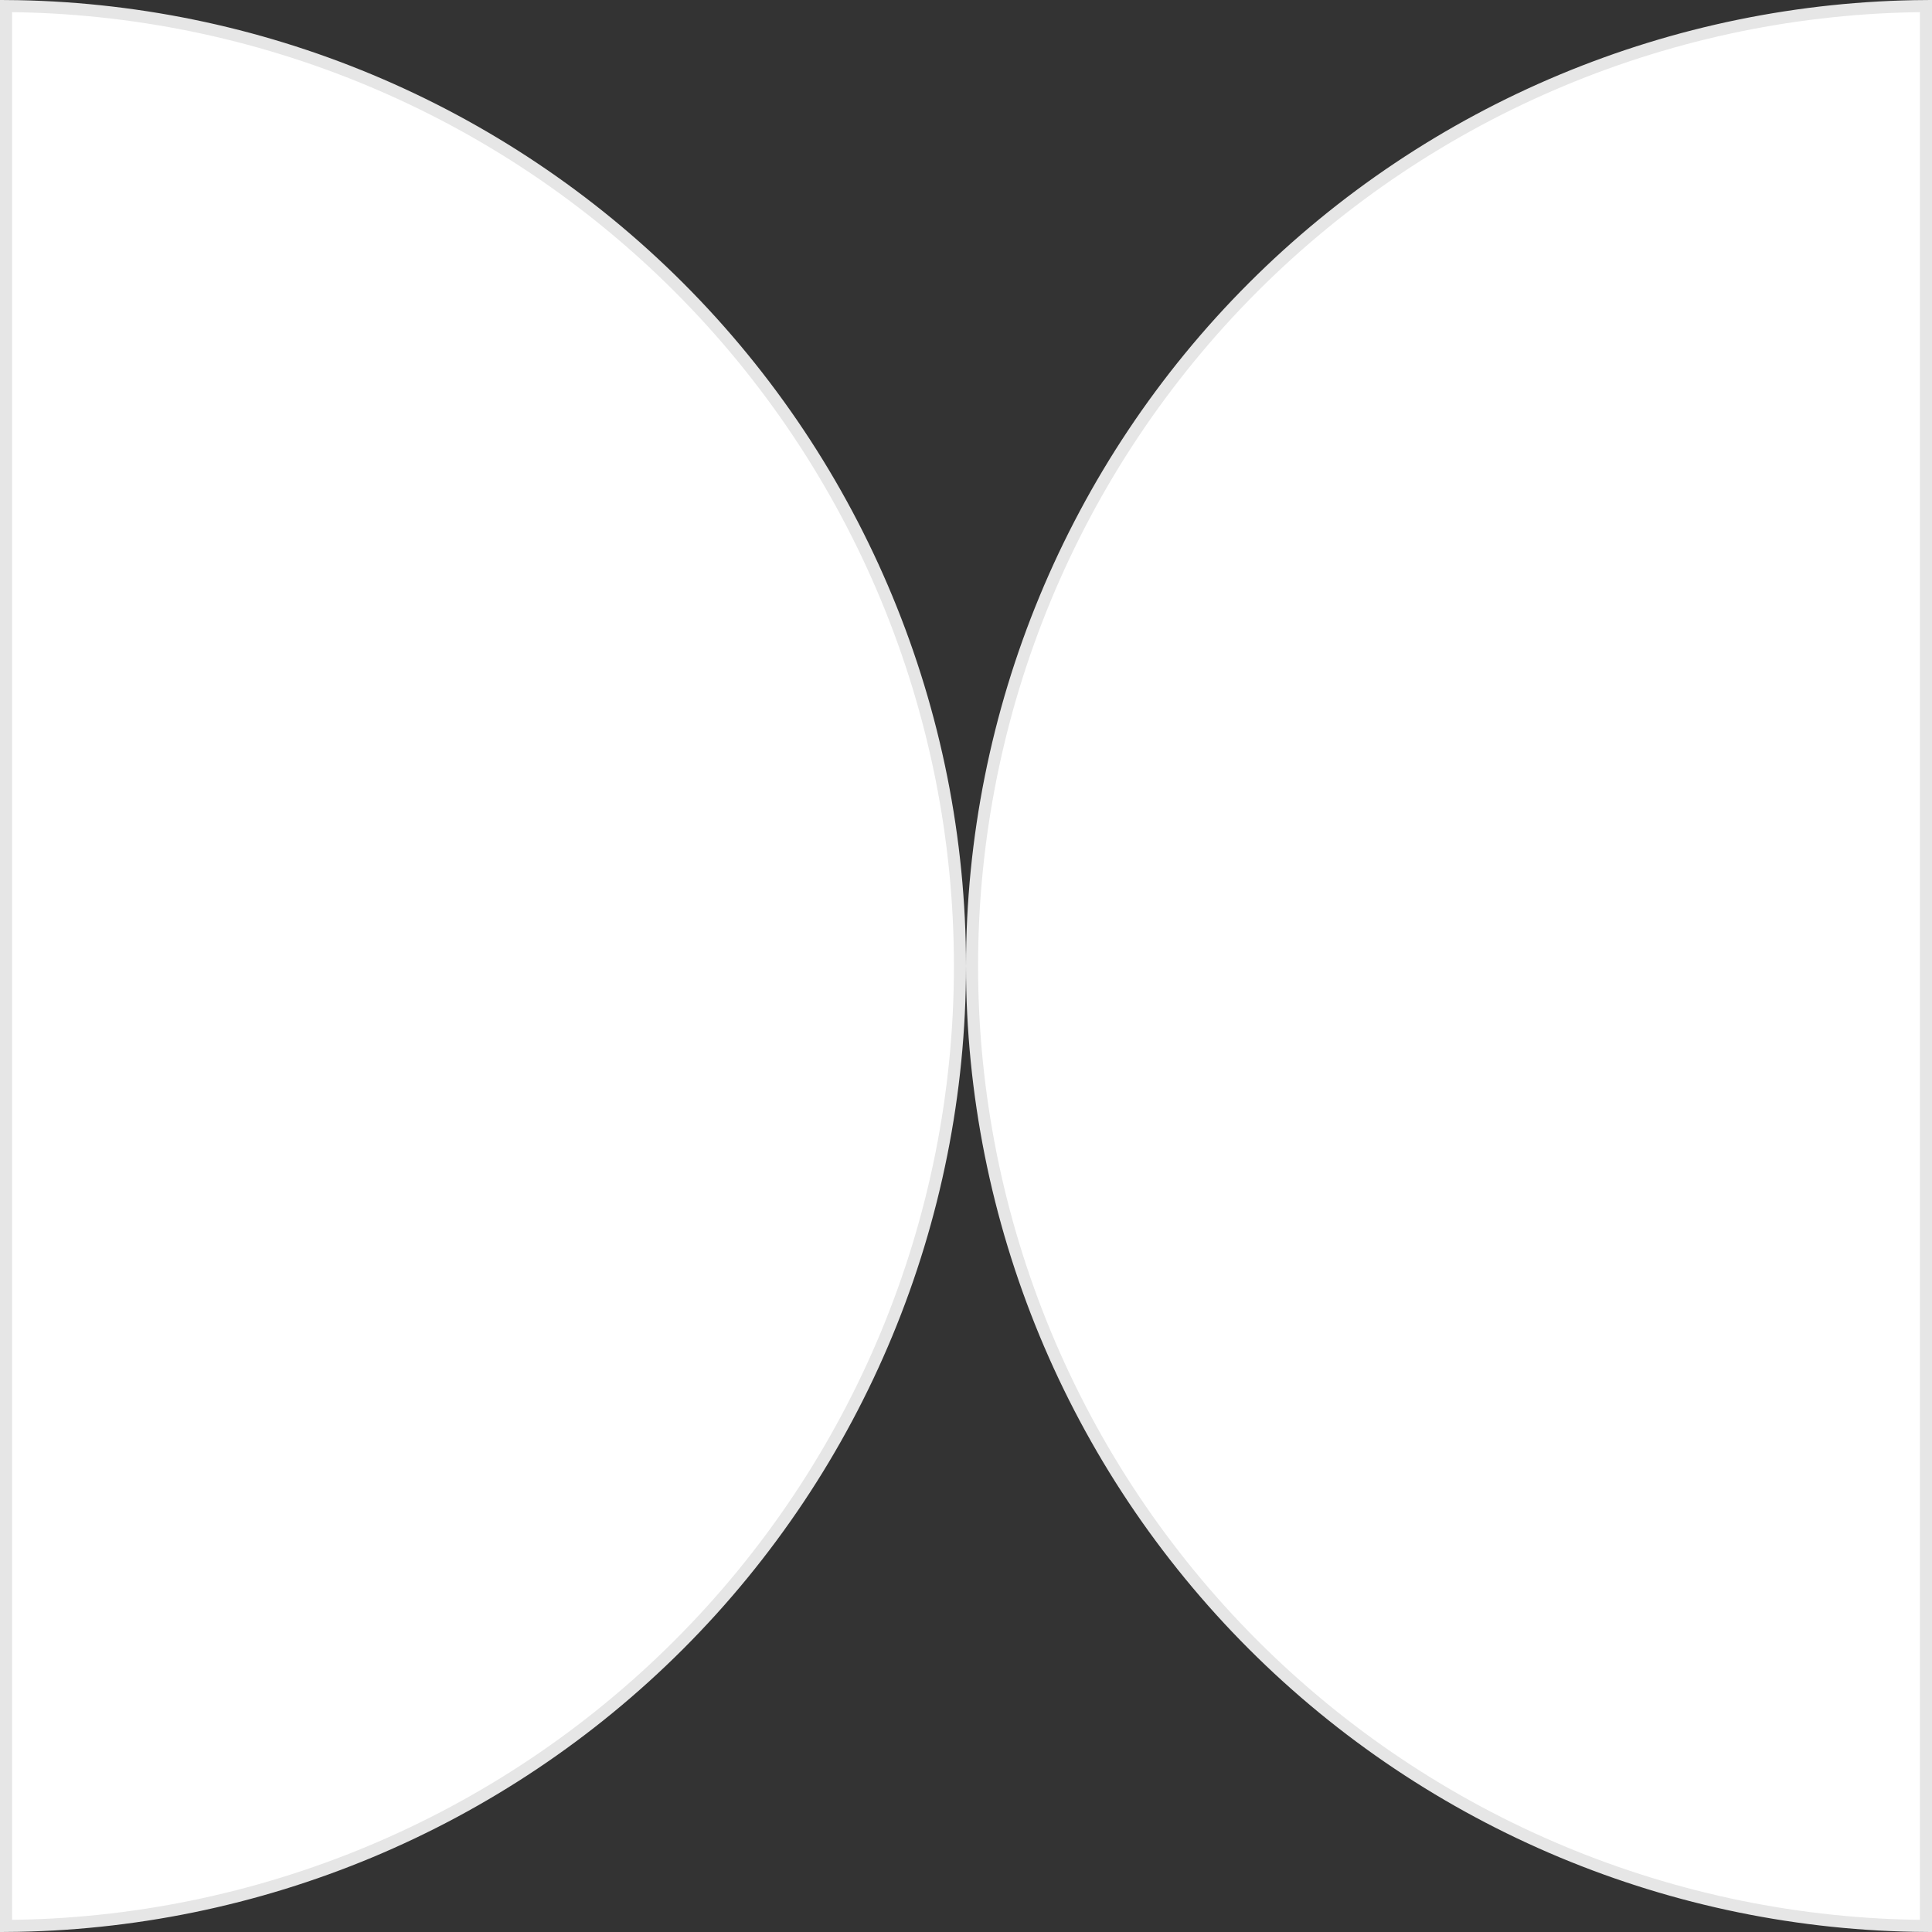
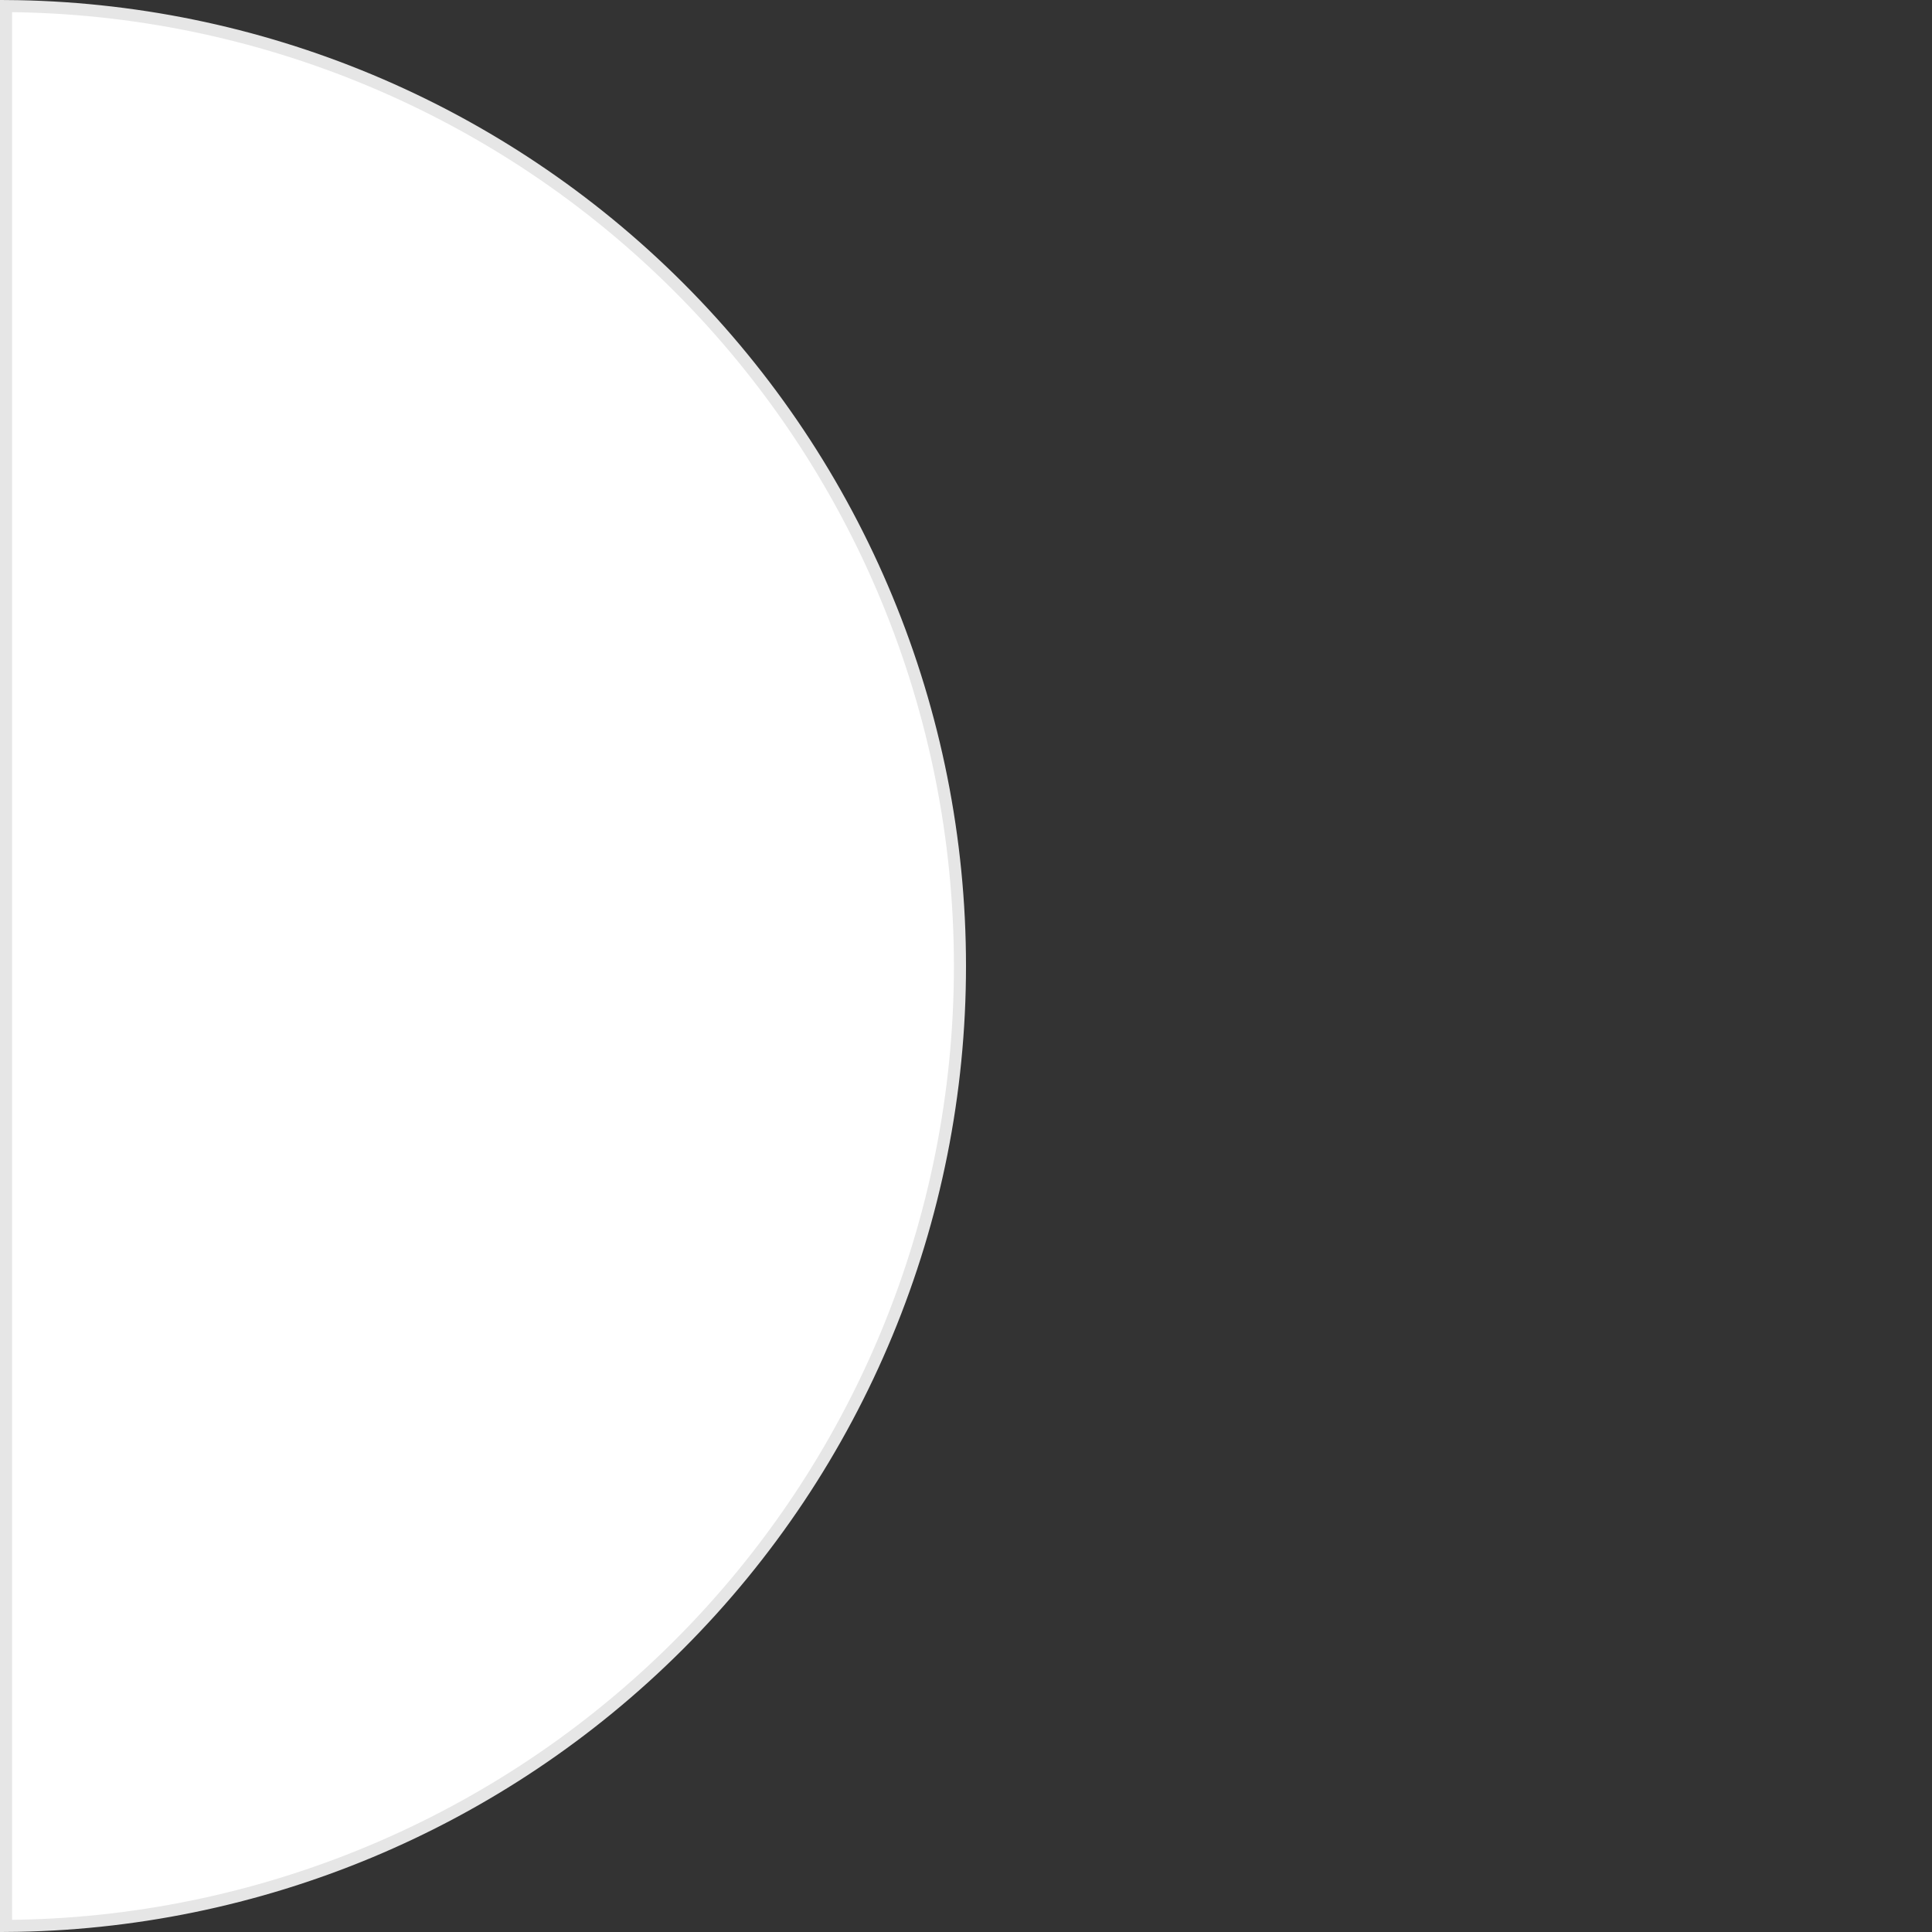
<svg xmlns="http://www.w3.org/2000/svg" width="160" height="160" viewBox="0 0 160 160" fill="none">
  <rect x="0" y="0" width="160" height="160" fill="#333333" stroke="none" />
-   <path d="M159.5 159.498C138.596 159.367 118.576 151.006 103.785 136.215C88.876 121.306 80.5 101.085 80.5 80C80.5 58.915 88.876 38.694 103.785 23.785C118.576 8.994 138.596 0.633 159.5 0.502L159.5 159.498Z" fill="white" stroke="#E6E6E6" />
  <path d="M0.5 159.498C21.404 159.367 41.424 151.006 56.215 136.215C71.124 121.306 79.5 101.085 79.5 80C79.5 58.915 71.124 38.694 56.215 23.785C41.424 8.994 21.404 0.633 0.5 0.502L0.5 159.498Z" fill="white" stroke="#E6E6E6" />
</svg>